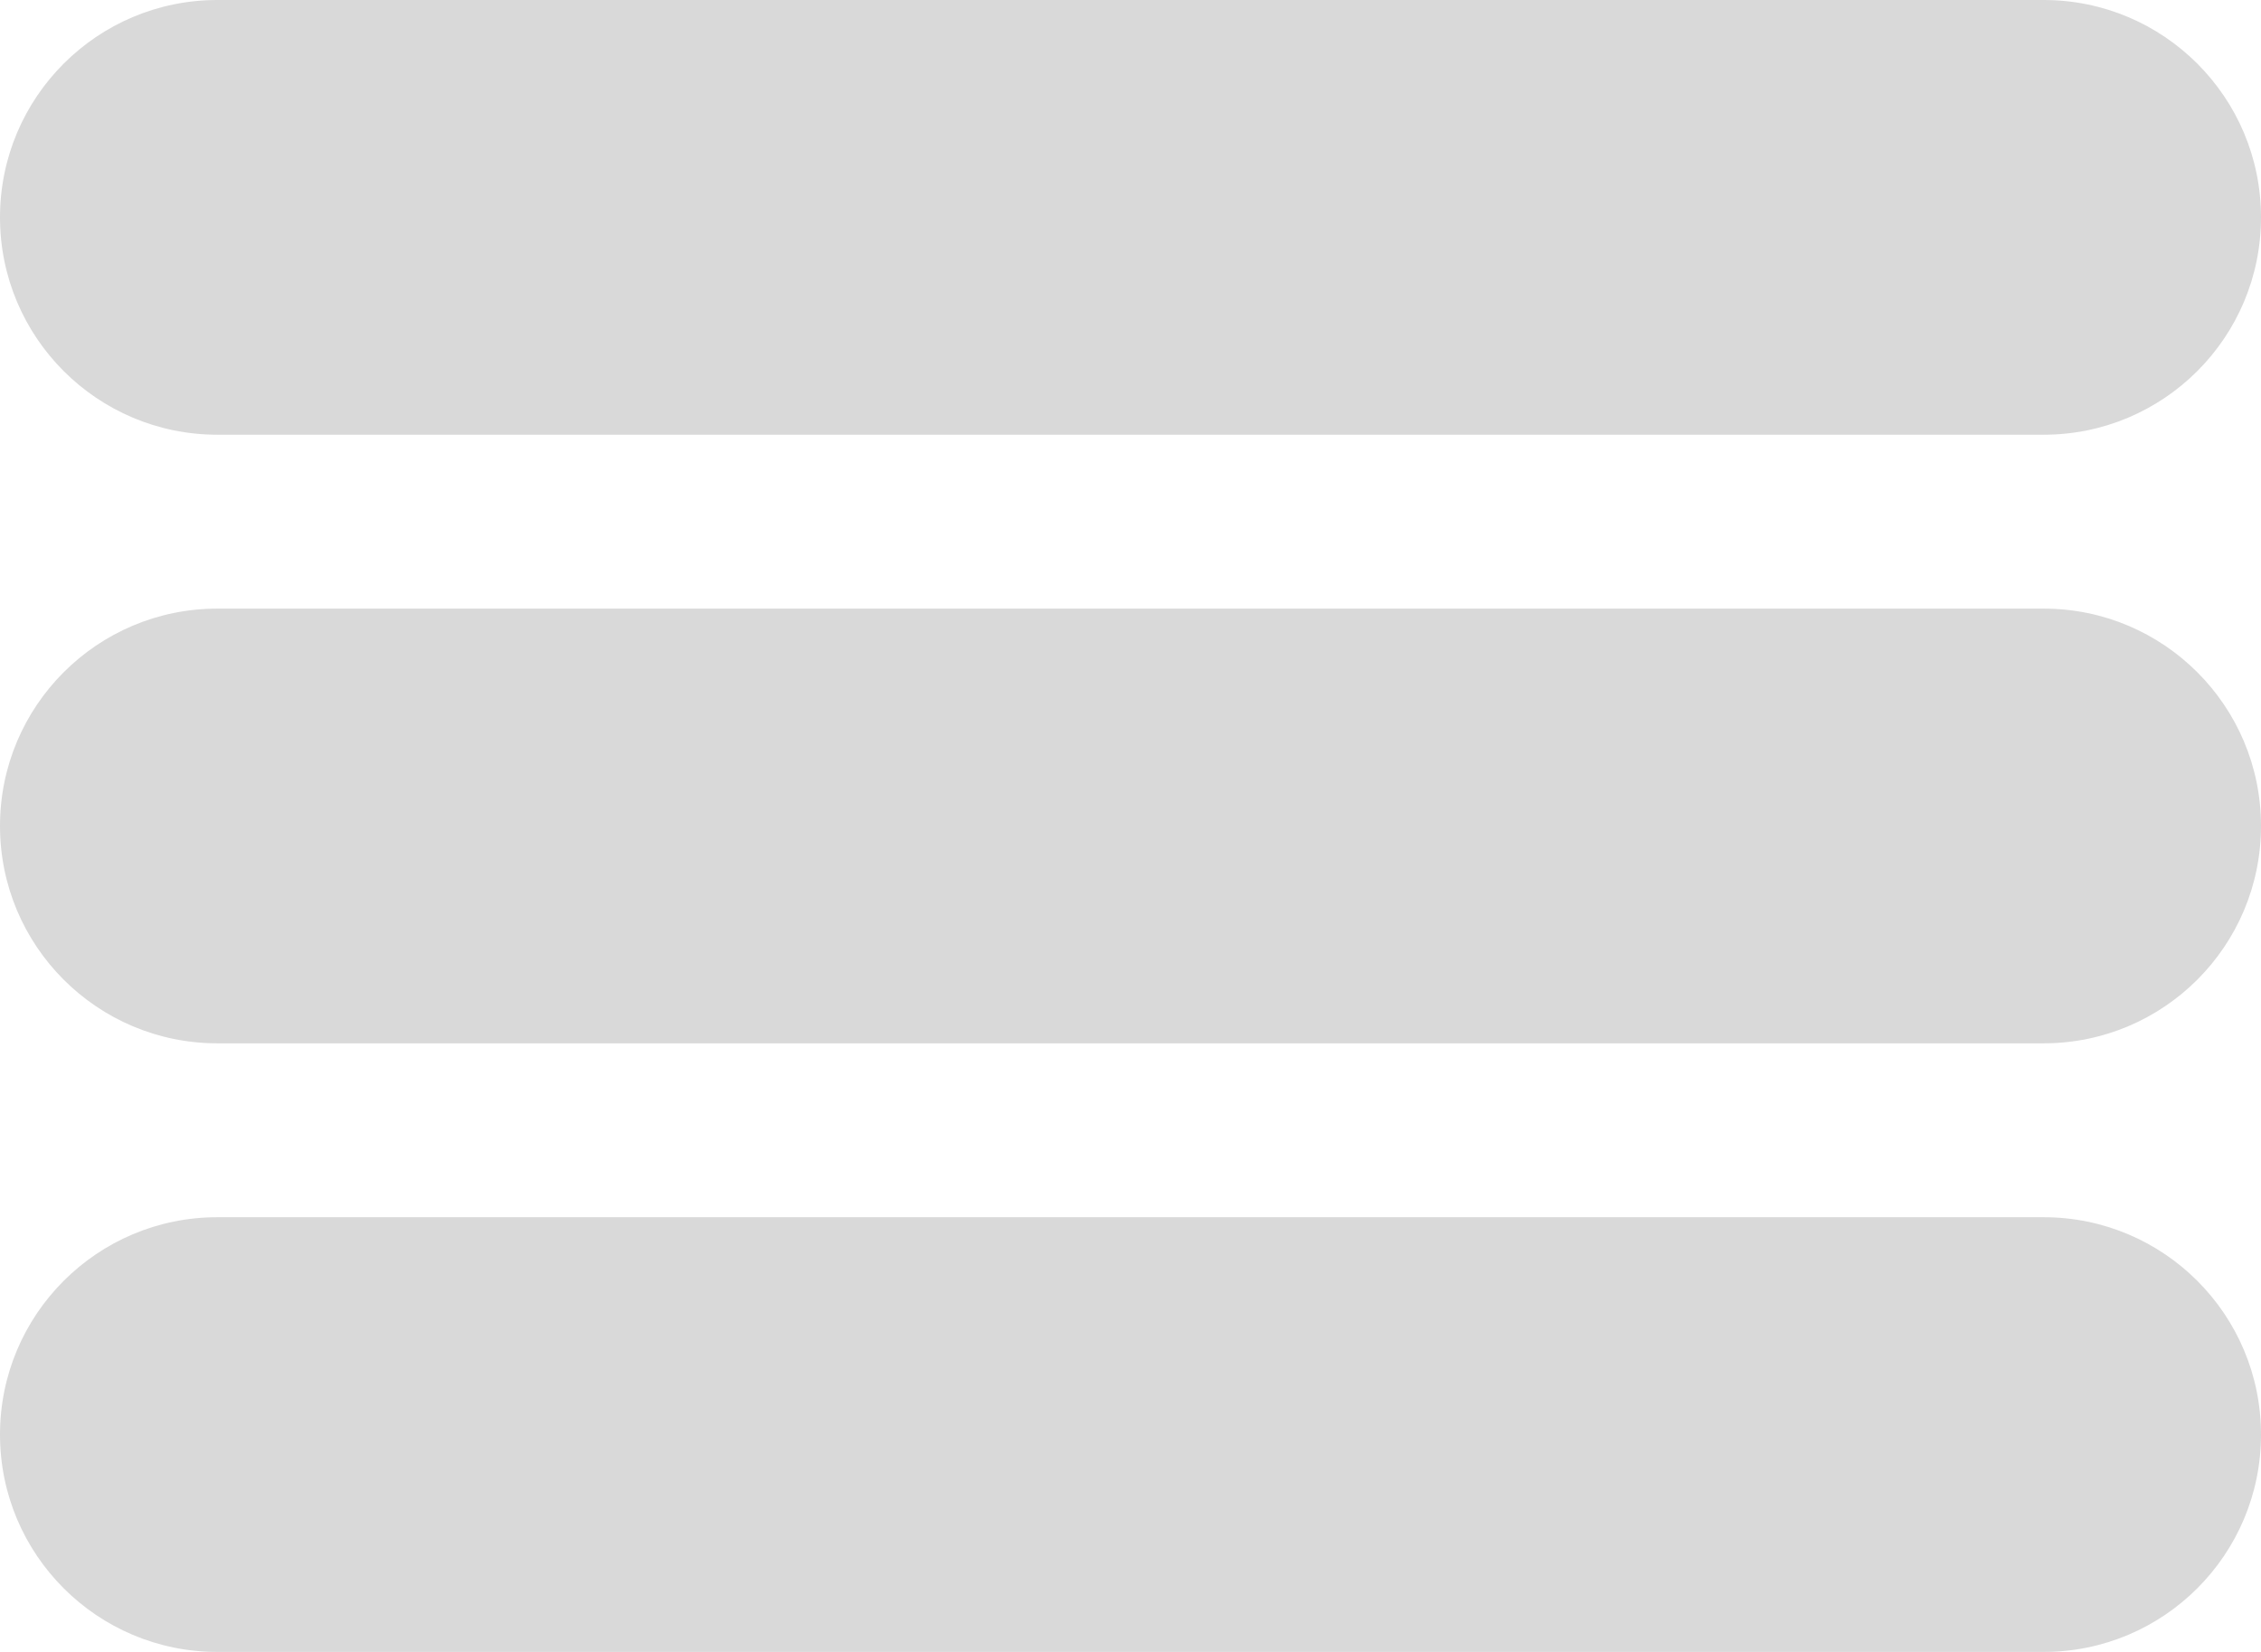
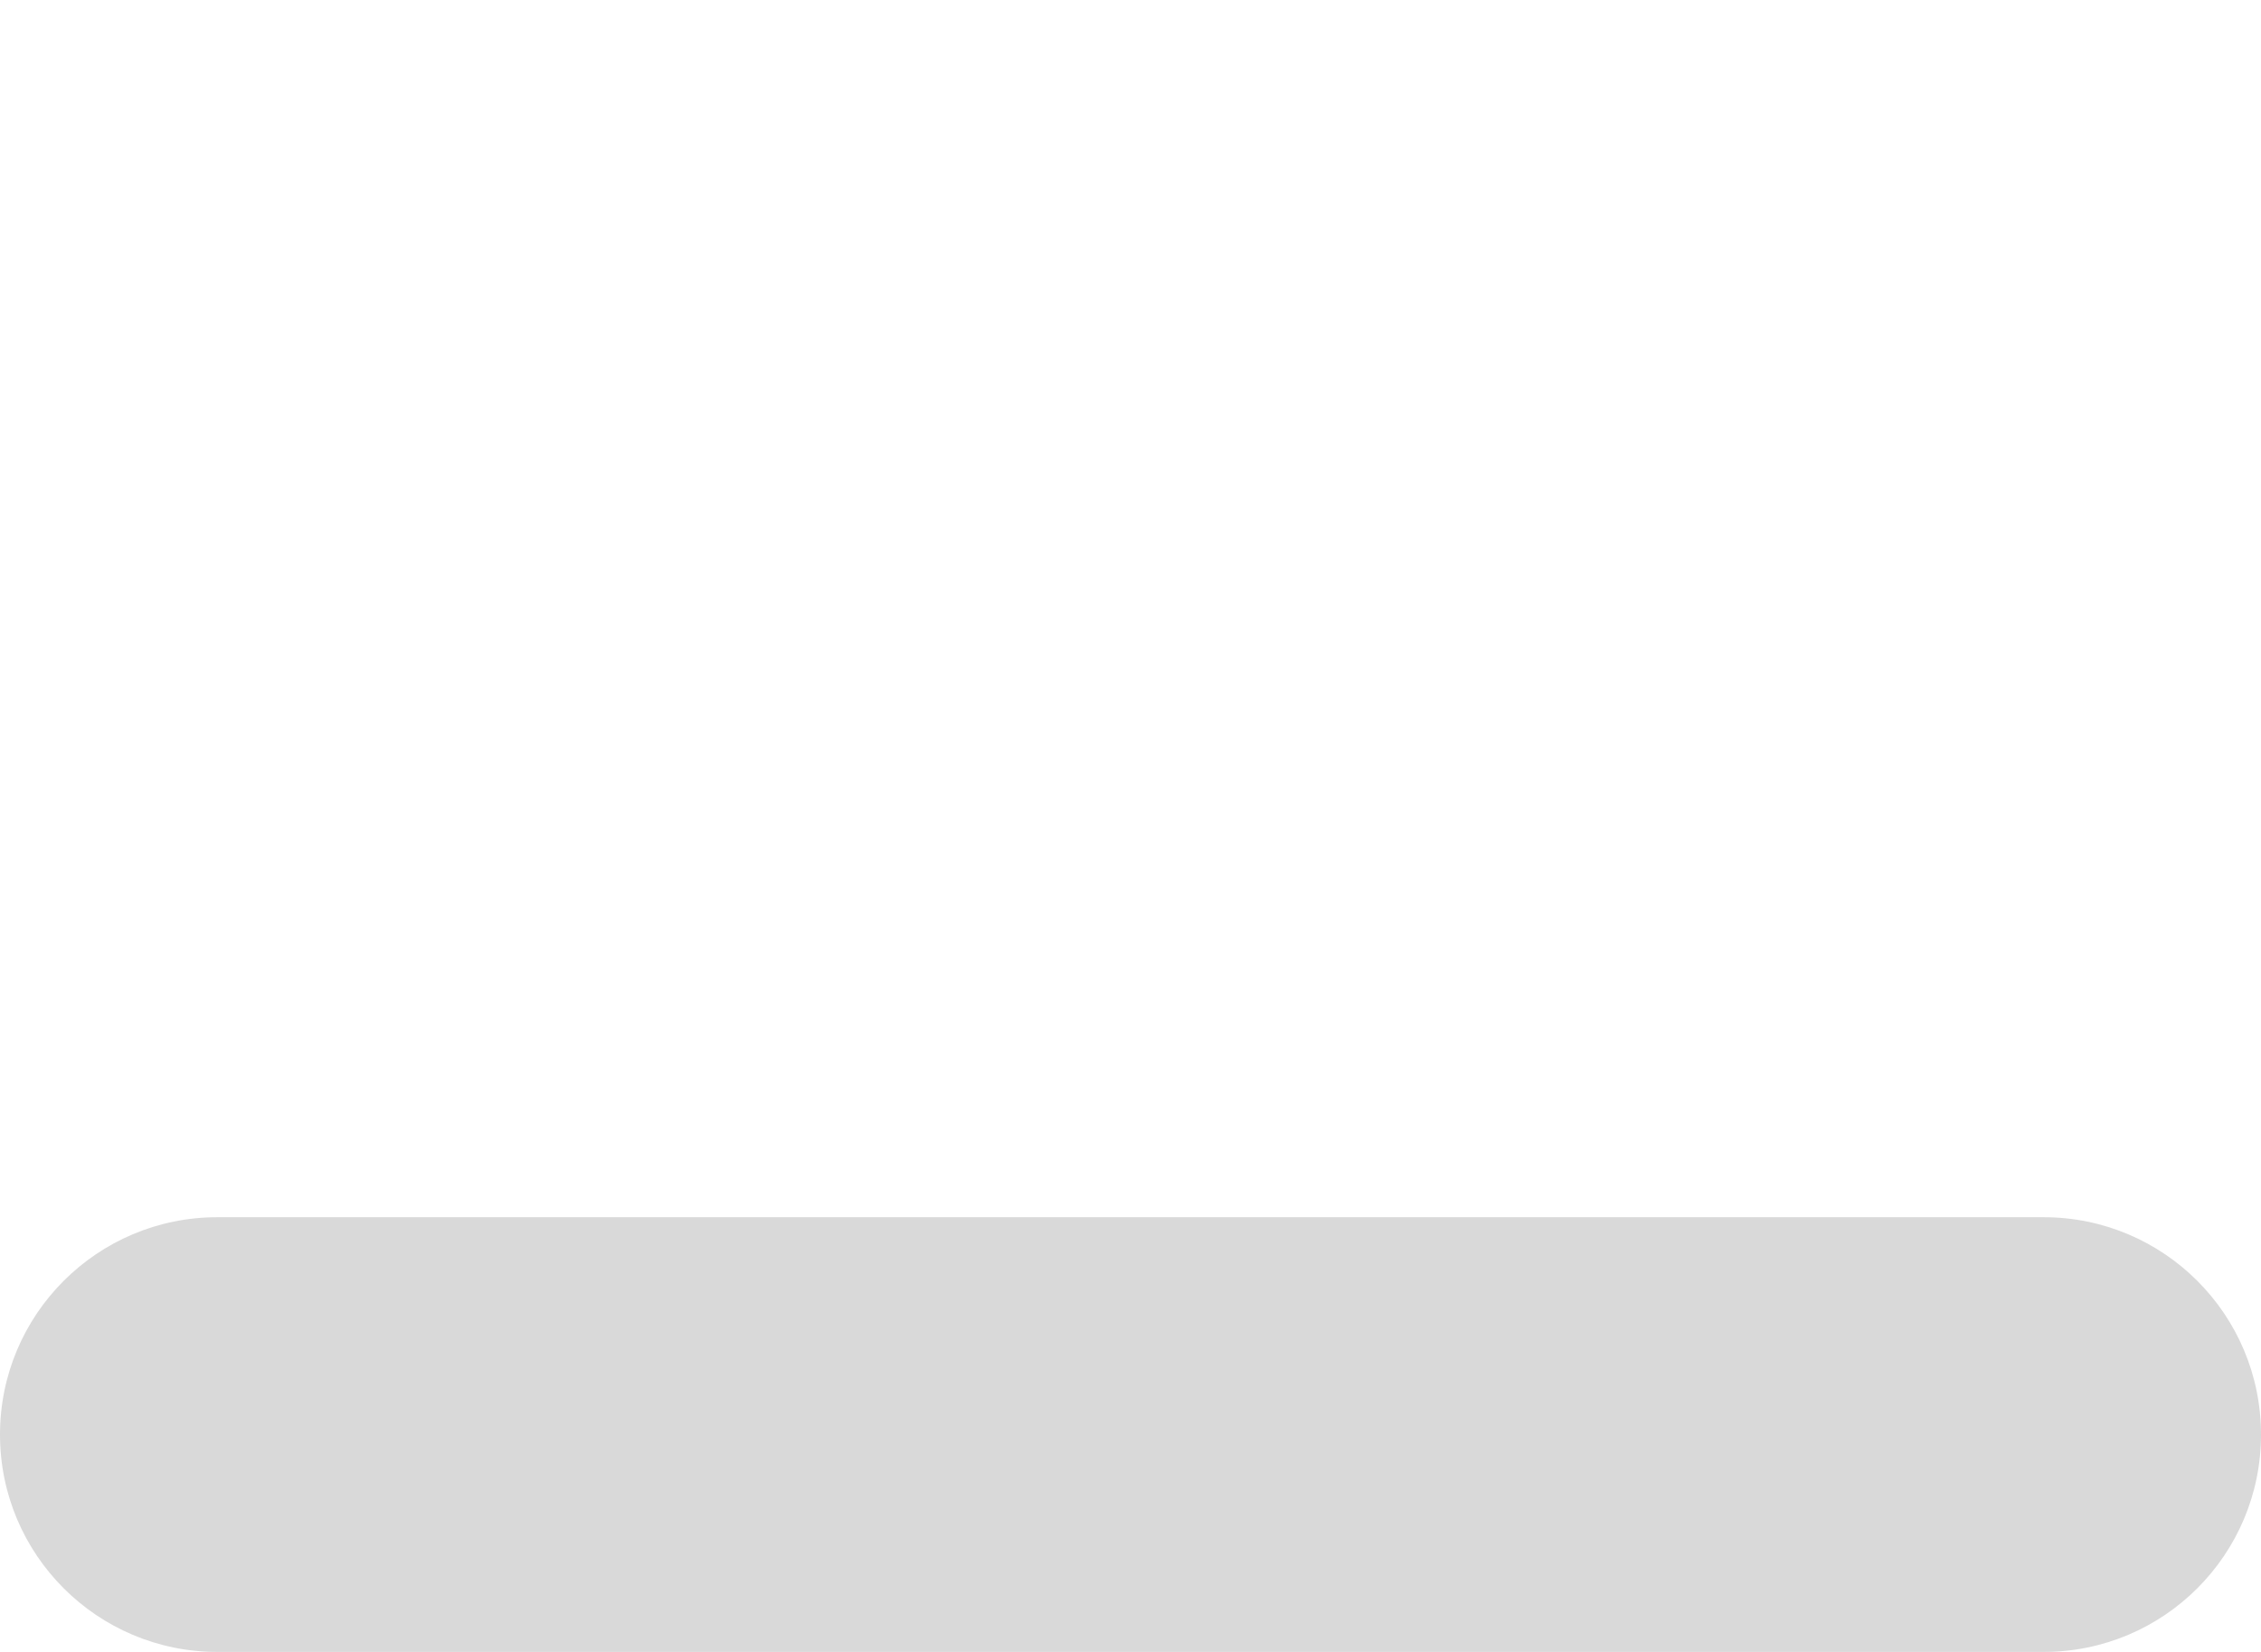
<svg xmlns="http://www.w3.org/2000/svg" width="26" height="19" viewBox="0 0 26 19" fill="none">
-   <path d="M0 2.5C0 1.119 1.119 0 2.5 0H23.5C24.881 0 26 1.119 26 2.5C26 3.881 24.881 5 23.5 5H2.5C1.119 5 0 3.881 0 2.5Z" fill="#D9D9D9" />
-   <path d="M0 9.5C0 8.119 1.119 7 2.5 7H23.5C24.881 7 26 8.119 26 9.5C26 10.881 24.881 12 23.5 12H2.5C1.119 12 0 10.881 0 9.5Z" fill="#D9D9D9" />
  <path d="M0 16.5C0 15.119 1.119 14 2.5 14H23.5C24.881 14 26 15.119 26 16.5C26 17.881 24.881 19 23.5 19H2.5C1.119 19 0 17.881 0 16.5Z" fill="#D9D9D9" />
</svg>